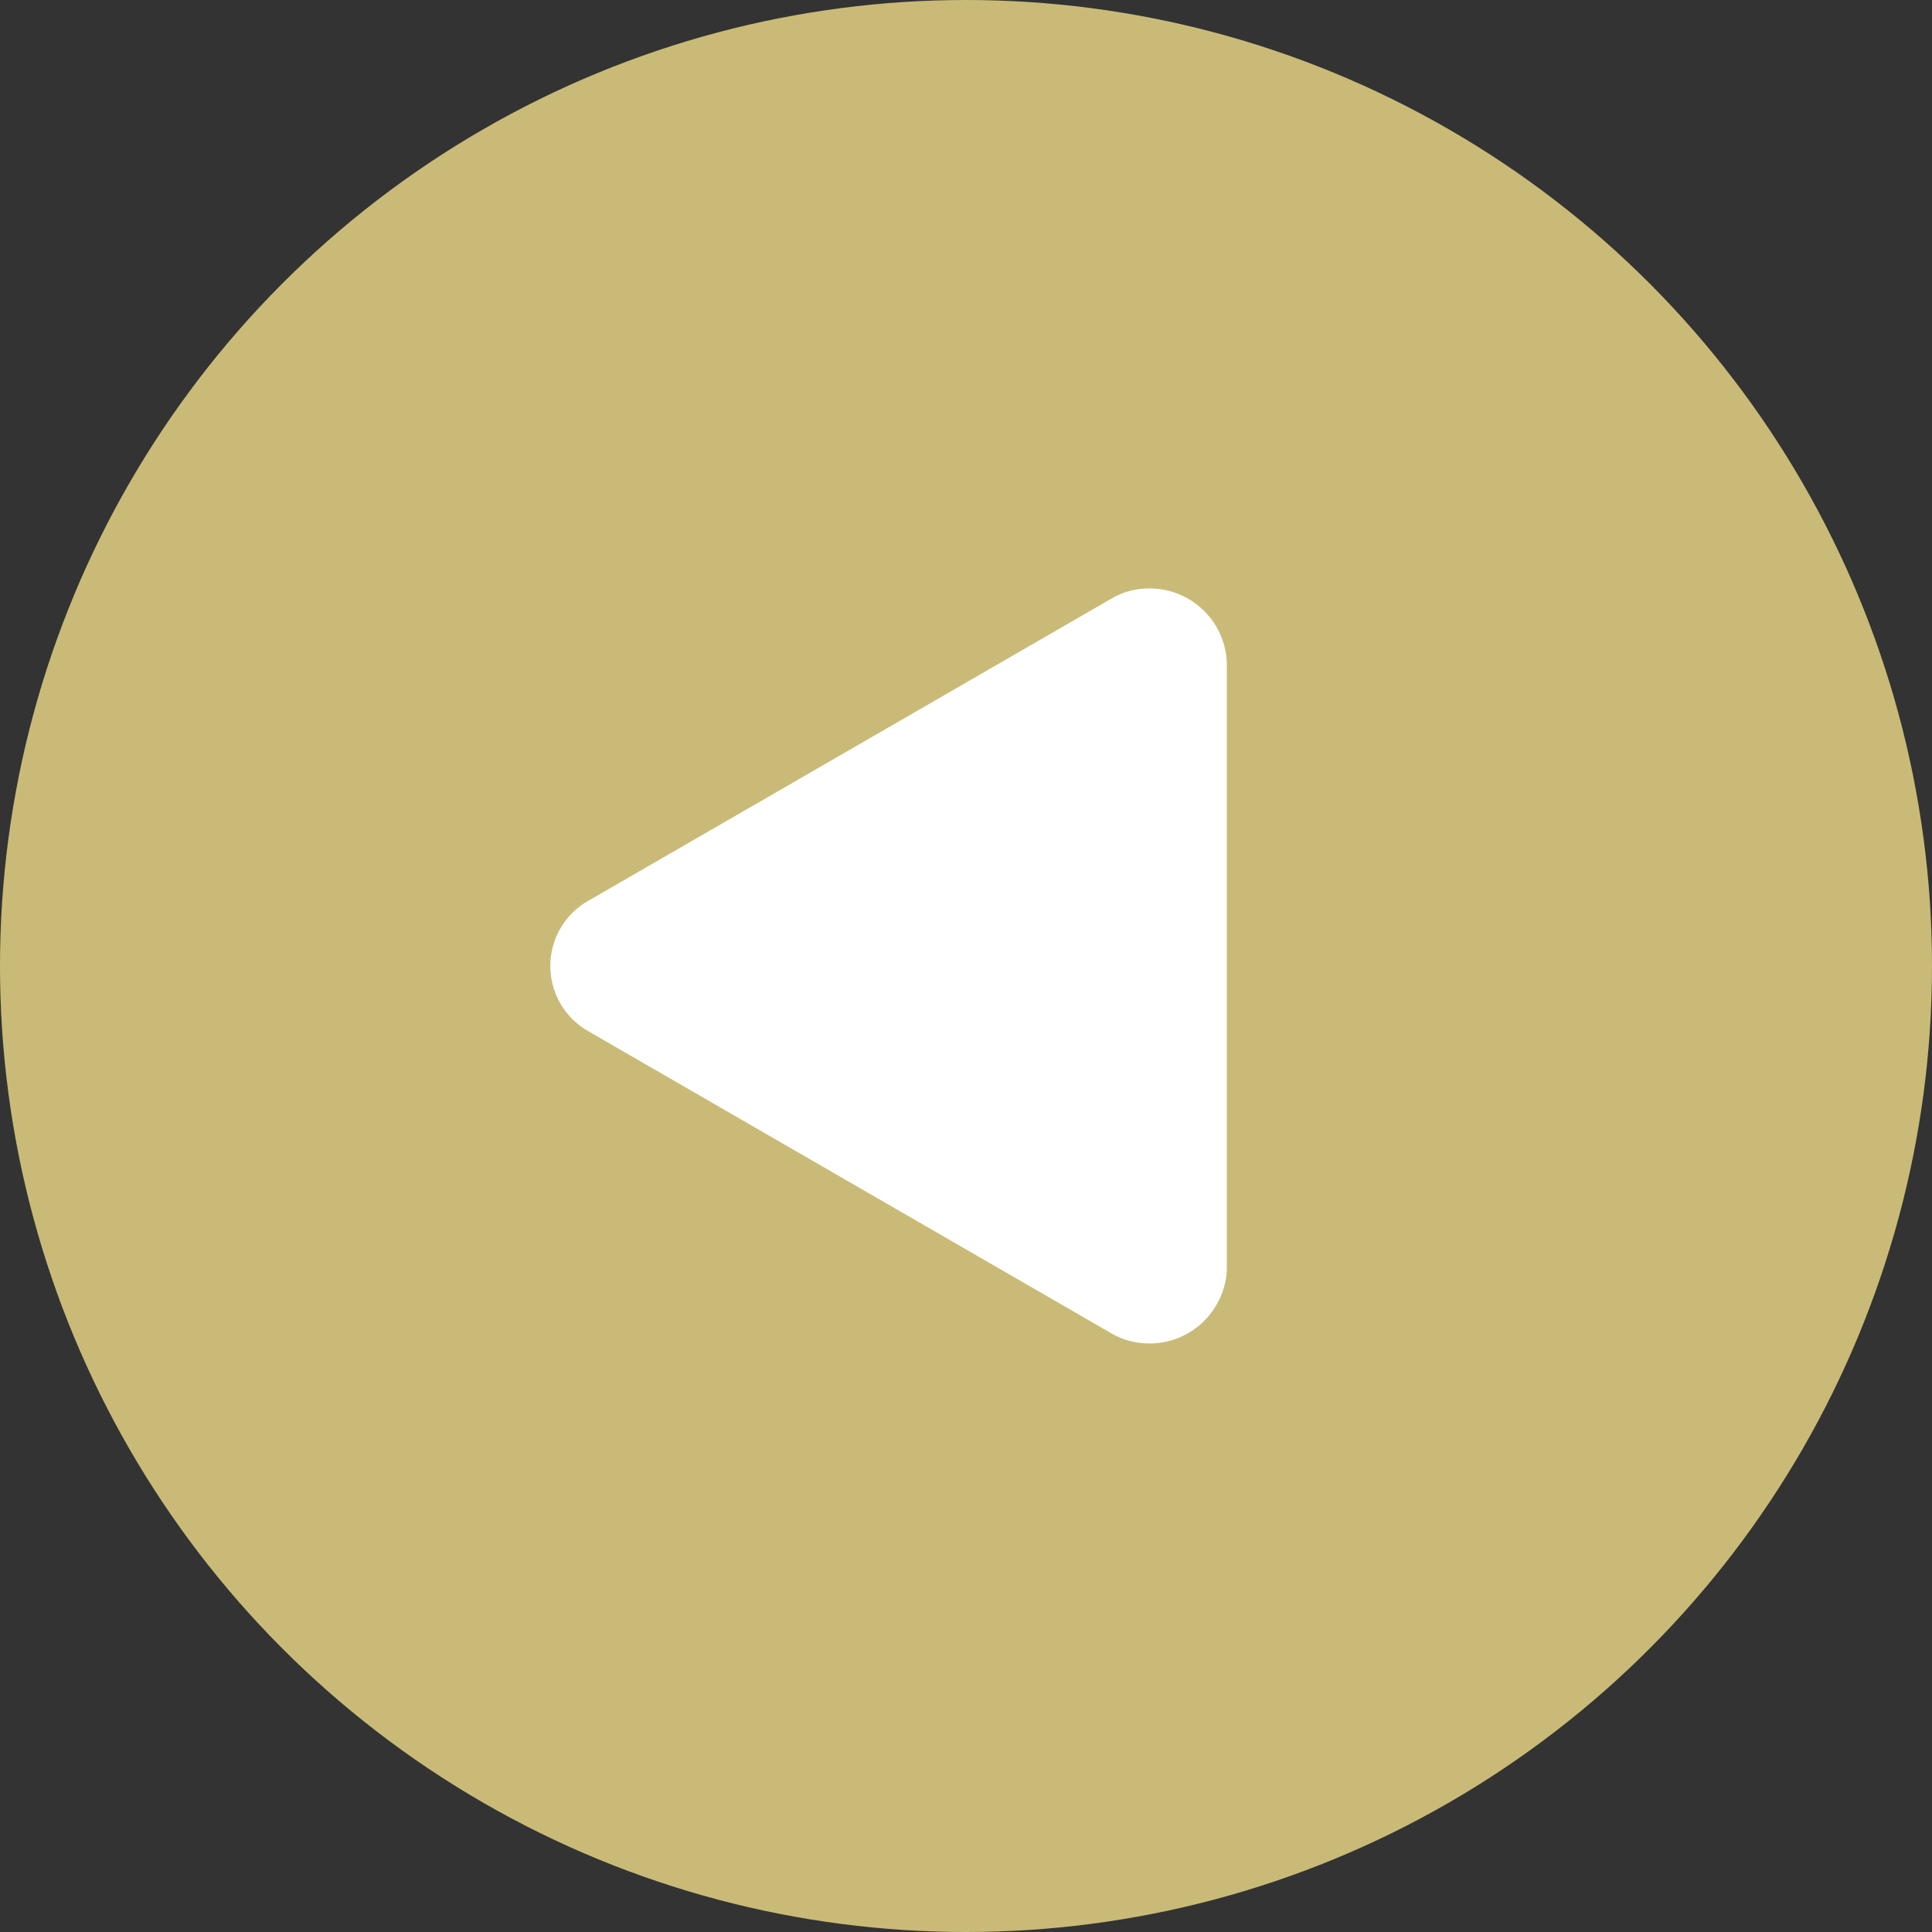
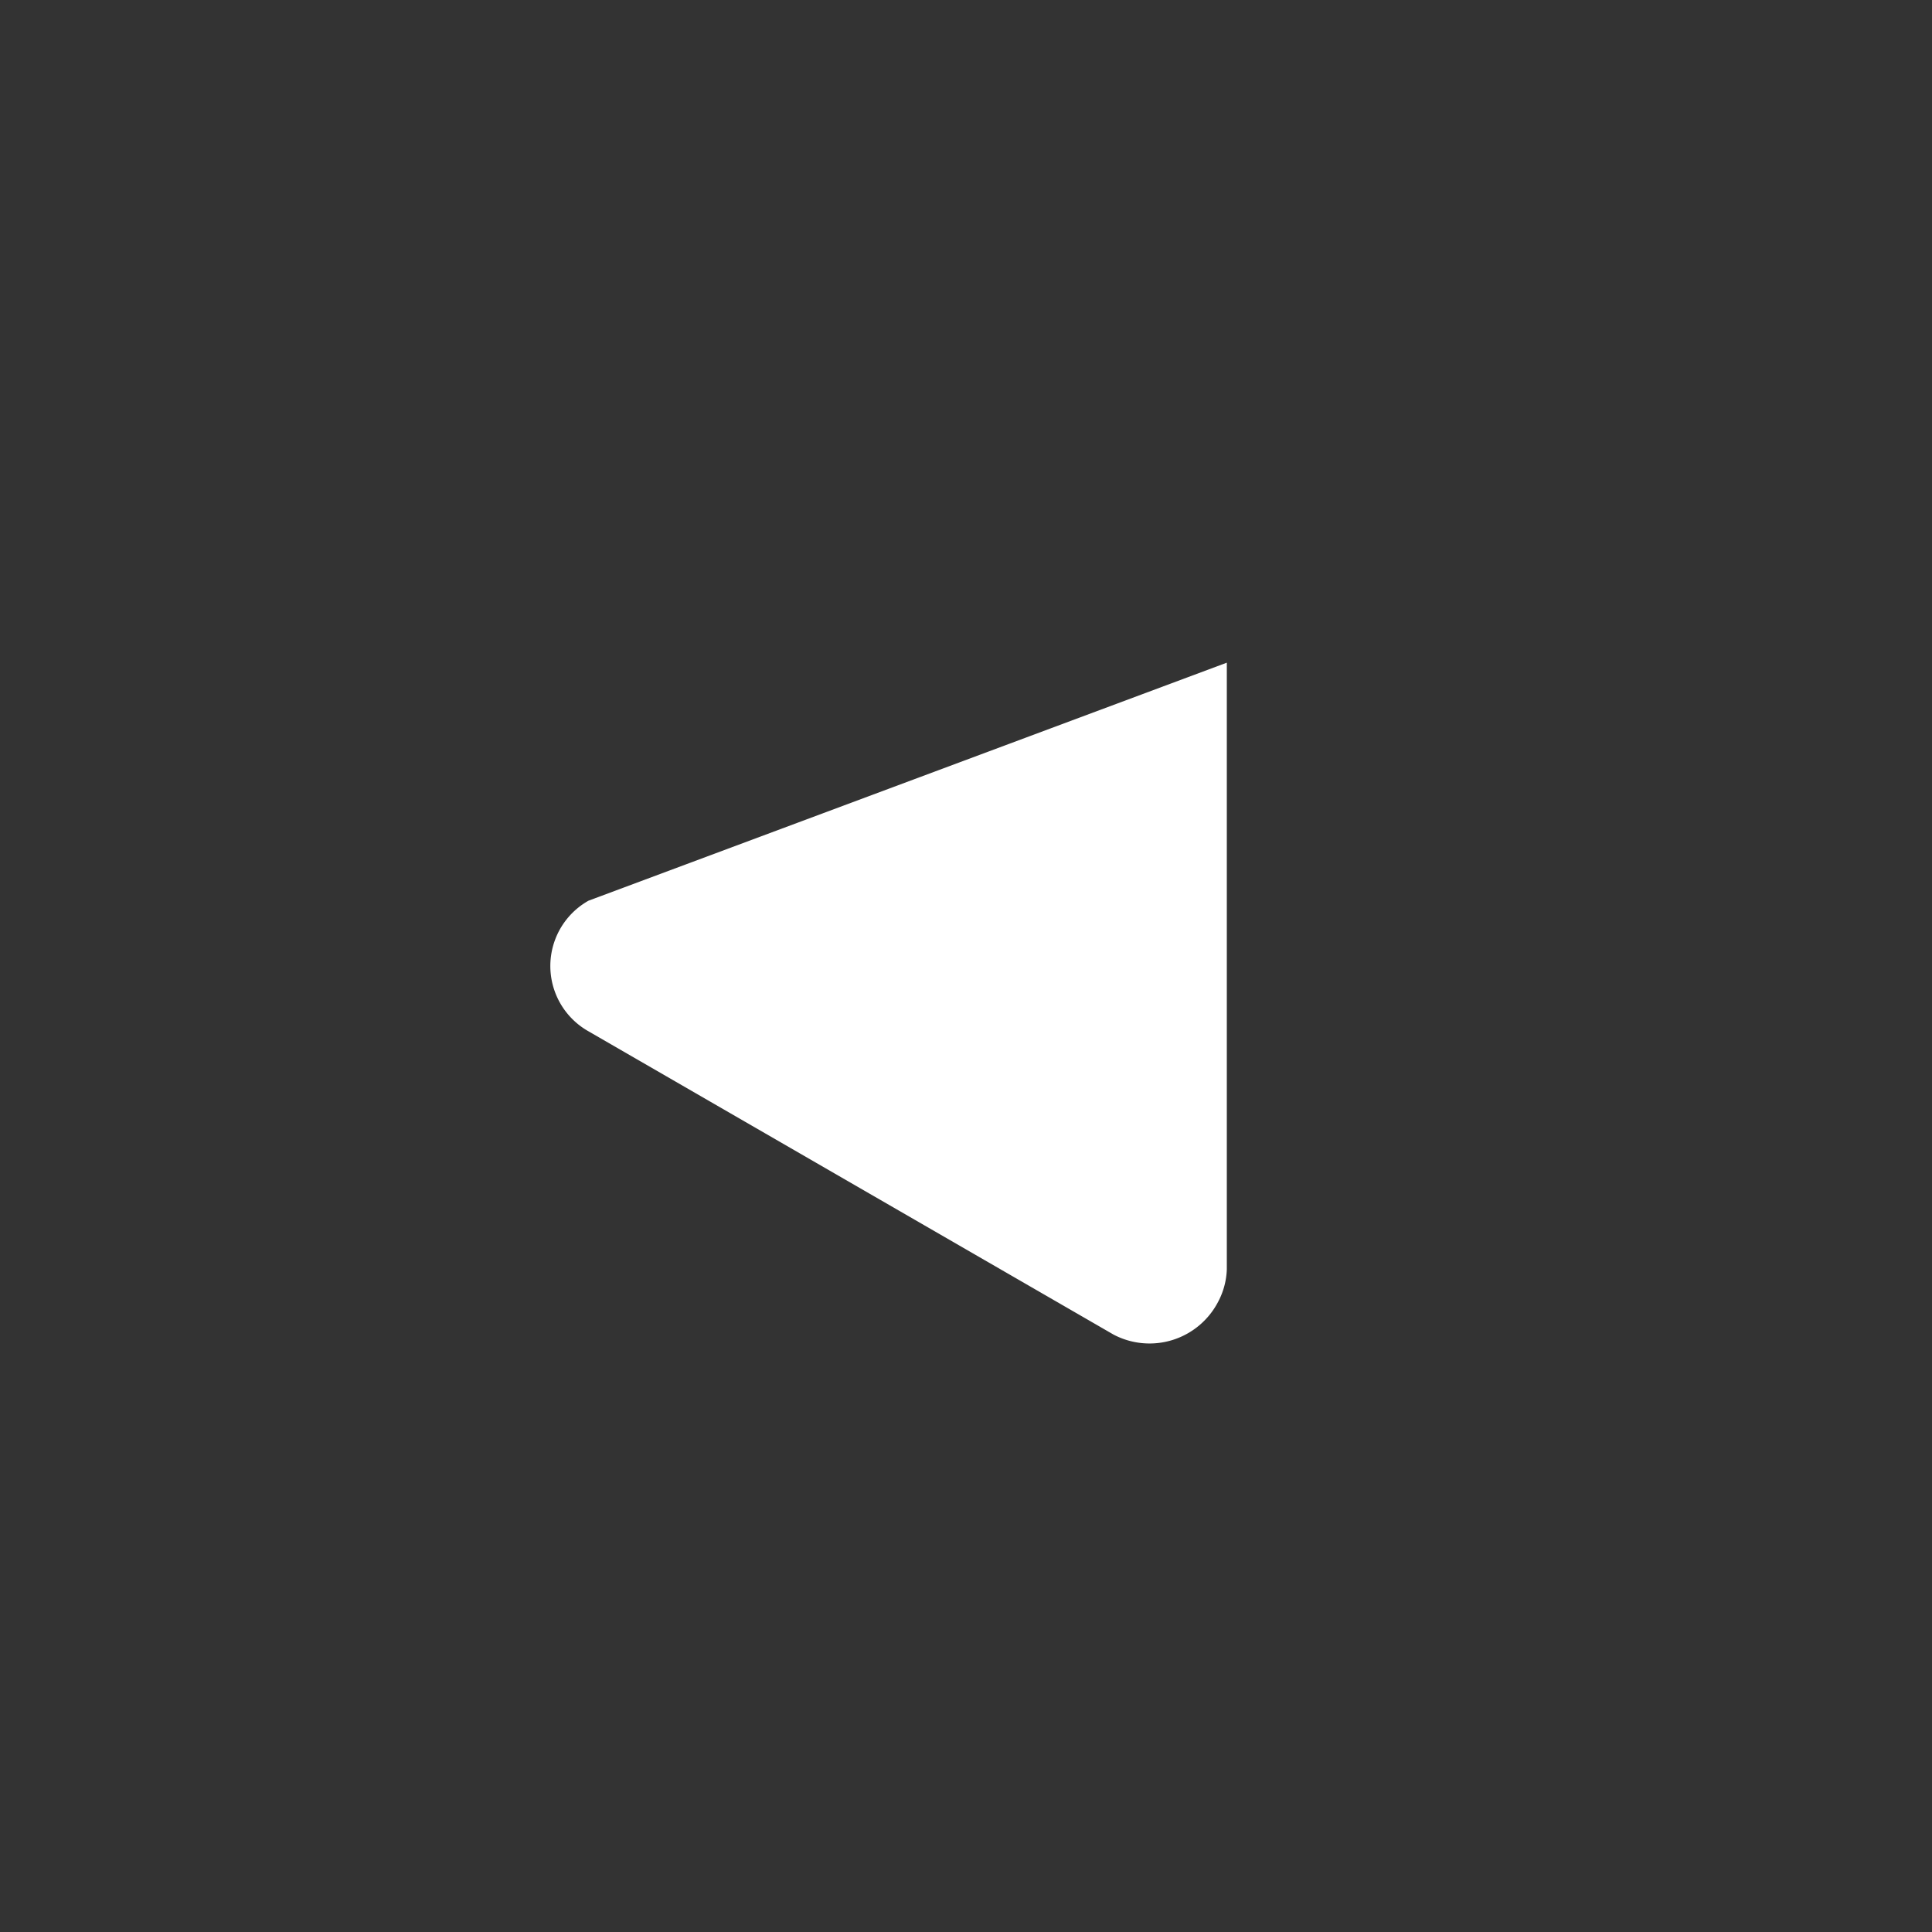
<svg xmlns="http://www.w3.org/2000/svg" viewBox="0 0 50 50">
  <rect x="0" y="0" width="50" height="50" fill="#333333" stroke="none" />
  <defs>
    <style>.cls-1{fill:#c9bb77;}.cls-2{fill:#fff;}</style>
  </defs>
  <g id="レイヤー_2" data-name="レイヤー 2">
    <g id="レイヤー_1-2" data-name="レイヤー 1">
      <g id="レイヤー_2-2" data-name="レイヤー 2">
        <g id="レイヤー_1-2-2" data-name="レイヤー 1-2">
-           <circle class="cls-1" cx="25" cy="25" r="25" />
-           <path class="cls-2" d="M15.23,26.69l13.59,7.85a2,2,0,0,0,2.7-.84,1.93,1.93,0,0,0,.23-.85V17.15a2,2,0,0,0-2.08-1.92,1.93,1.93,0,0,0-.85.23L15.23,23.31a1.94,1.94,0,0,0,0,3.38Z" />
+           <path class="cls-2" d="M15.23,26.69l13.59,7.85a2,2,0,0,0,2.7-.84,1.93,1.93,0,0,0,.23-.85V17.15L15.23,23.31a1.94,1.94,0,0,0,0,3.38Z" />
        </g>
      </g>
    </g>
  </g>
</svg>